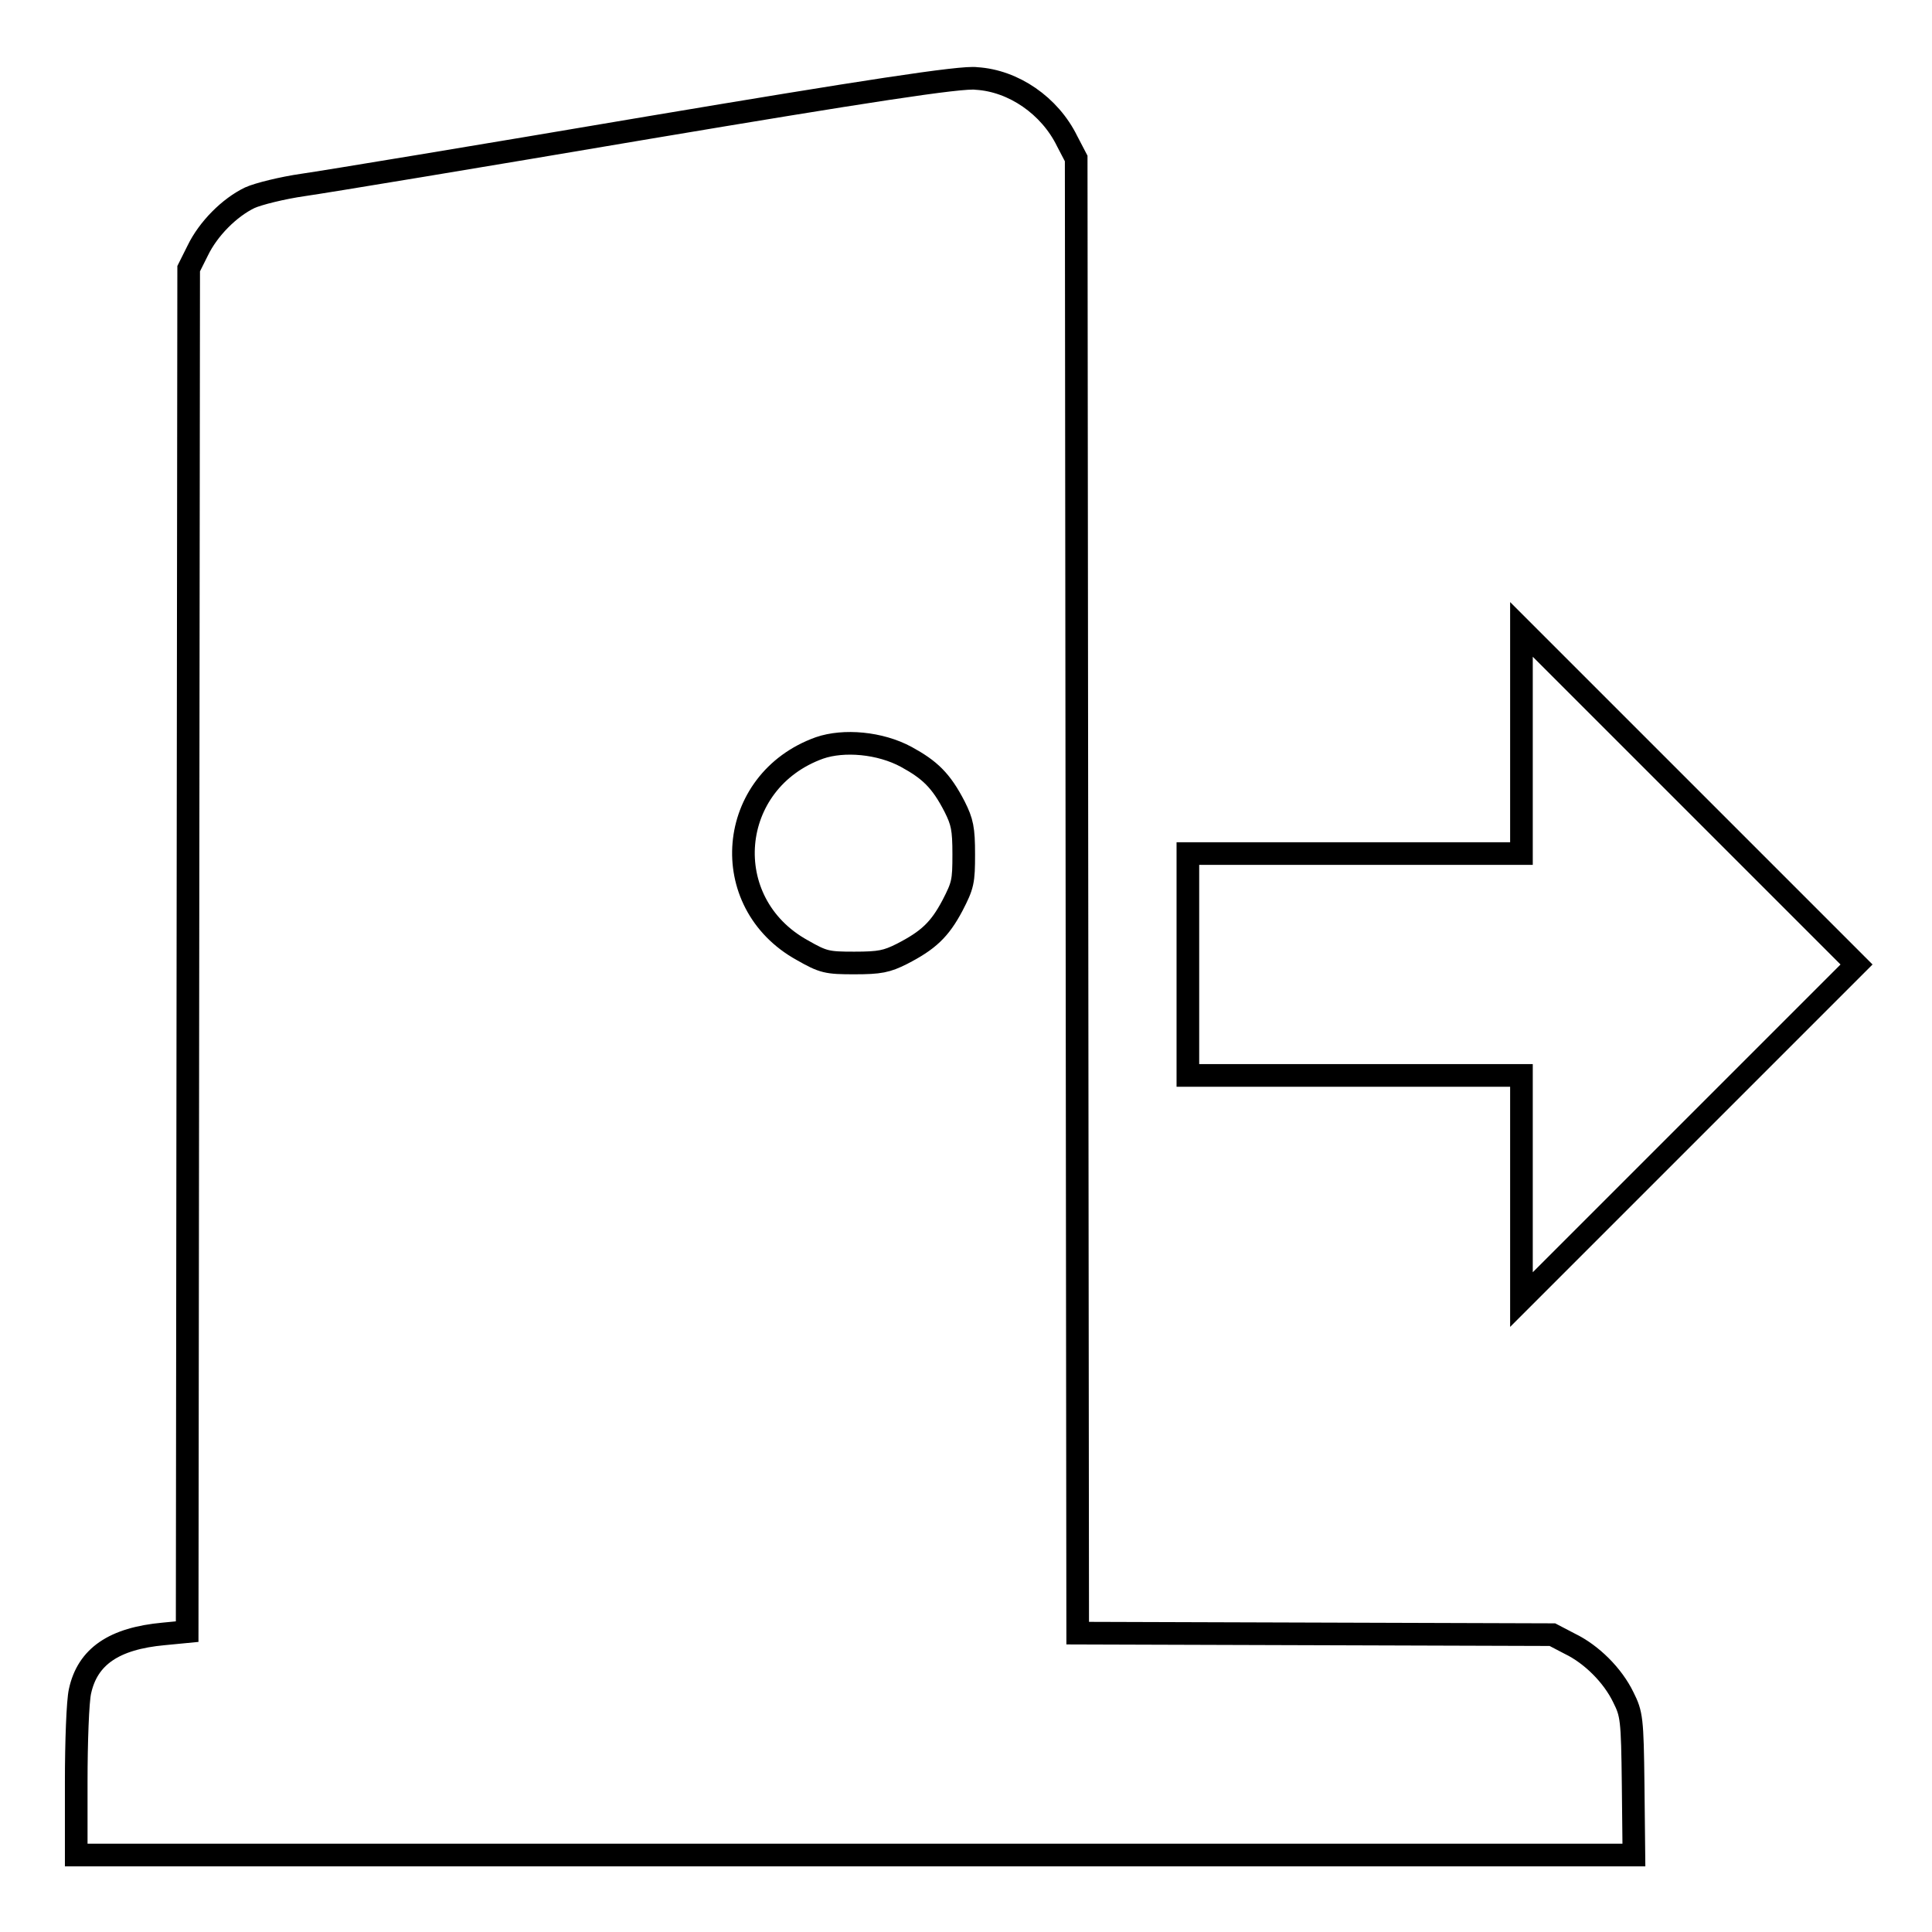
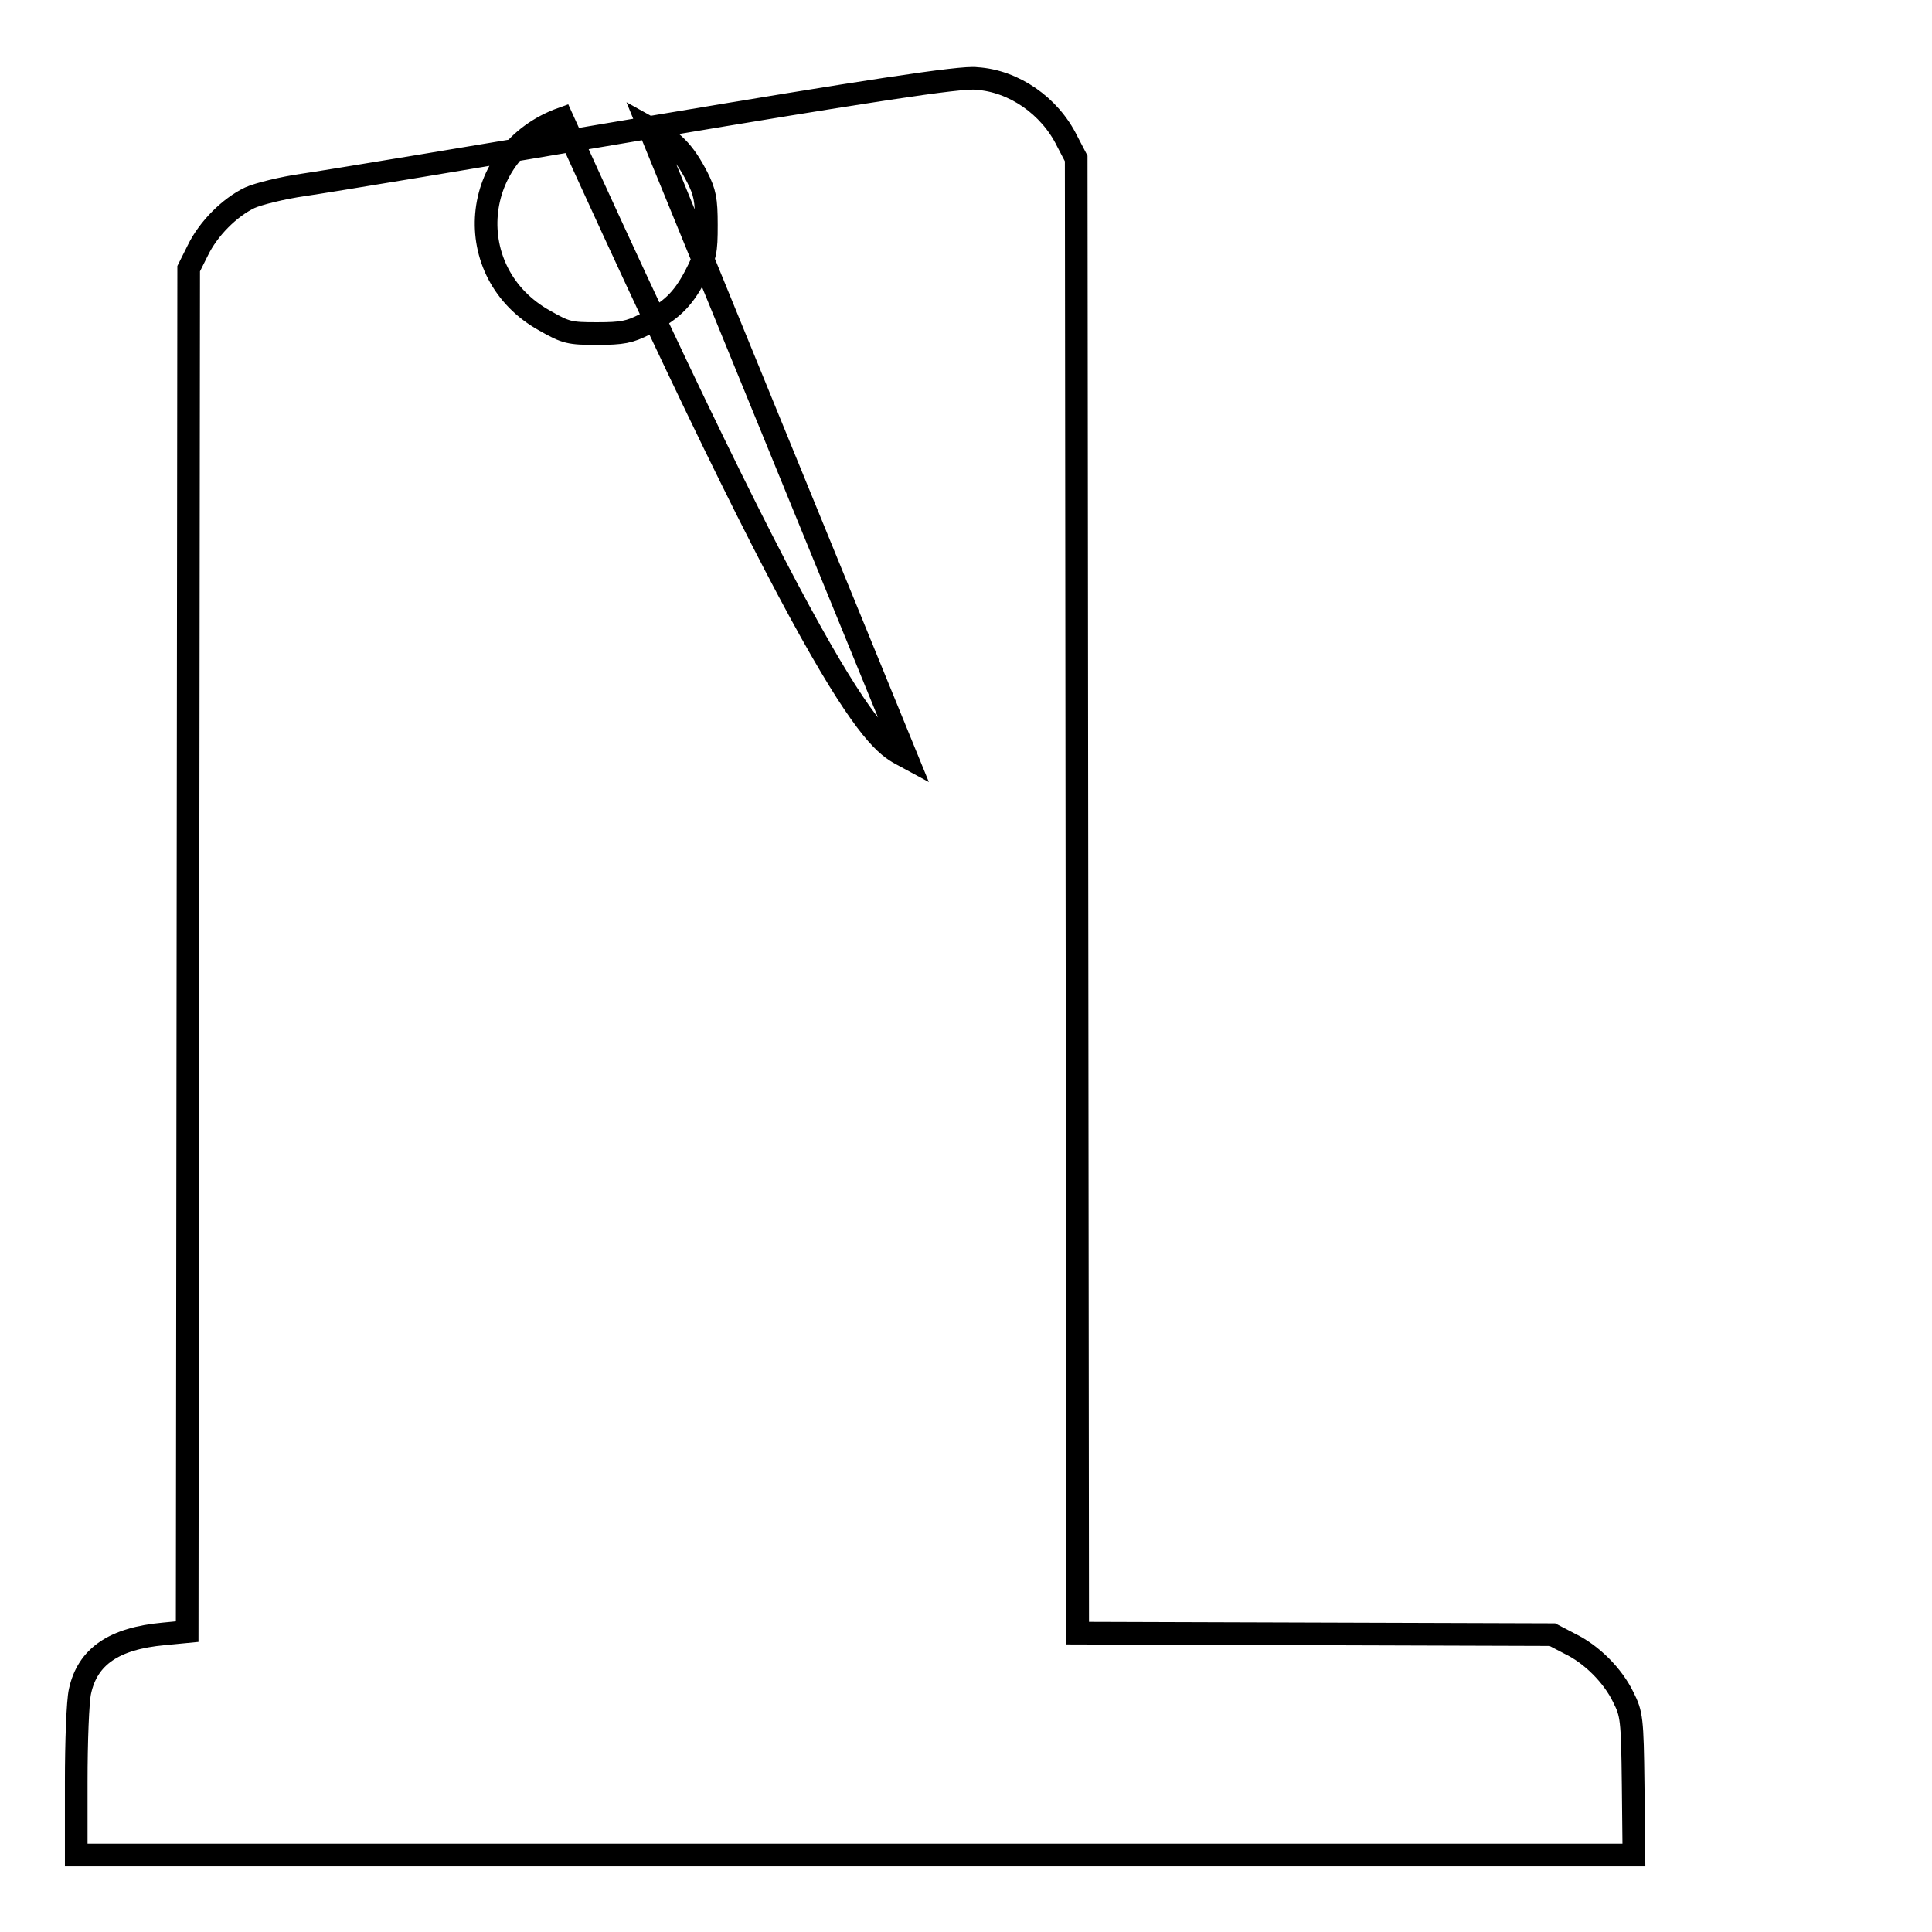
<svg xmlns="http://www.w3.org/2000/svg" version="1.1" x="0px" y="0px" viewBox="0 0 256 256" enable-background="new 0 0 256 256" xml:space="preserve">
  <g>
    <g>
      <g>
-         <path stroke-width="3" fill-opacity="0" stroke="#000000" d="M86,16.9c-22.4,3.8-43,7.2-45.8,7.6c-2.8,0.4-6,1.2-7.1,1.7c-2.7,1.3-5.5,4.1-6.9,7L25,35.6l-0.1,90.3l-0.1,90.3l-3.1,0.3c-6.6,0.6-10.1,3-11.1,7.6c-0.3,1.3-0.5,6.7-0.5,12v9.7h103.2h103.2l-0.1-9.3c-0.1-8.8-0.2-9.4-1.3-11.6c-1.4-2.9-4.2-5.7-7.1-7.1l-2.3-1.2l-31.4-0.1l-31.5-0.1l-0.1-97.7l-0.1-97.7l-1.2-2.3c-2.3-4.7-7.1-8-12-8.3C127.5,10.1,114,12.2,86,16.9z M120.1,100.3c3.1,1.7,4.6,3.1,6.4,6.6c1,2,1.2,2.9,1.2,6.3c0,3.6-0.1,4.1-1.5,6.8c-1.7,3.2-3.2,4.6-6.7,6.4c-2,1-2.9,1.2-6.3,1.2c-3.6,0-4.1-0.1-6.9-1.7c-11.4-6.3-10-22.4,2.3-26.8C111.8,98,116.6,98.4,120.1,100.3z" />
-         <path stroke-width="3" fill-opacity="0" stroke="#000000" d="M201.6,98.3v14.8h-22.1h-22.1v14.7v14.7h22.1h22.1v14.8v14.9l22.2-22.2l22.2-22.2l-22.2-22.2l-22.2-22.2V98.3z" />
+         <path stroke-width="3" fill-opacity="0" stroke="#000000" d="M86,16.9c-22.4,3.8-43,7.2-45.8,7.6c-2.8,0.4-6,1.2-7.1,1.7c-2.7,1.3-5.5,4.1-6.9,7L25,35.6l-0.1,90.3l-0.1,90.3l-3.1,0.3c-6.6,0.6-10.1,3-11.1,7.6c-0.3,1.3-0.5,6.7-0.5,12v9.7h103.2h103.2l-0.1-9.3c-0.1-8.8-0.2-9.4-1.3-11.6c-1.4-2.9-4.2-5.7-7.1-7.1l-2.3-1.2l-31.4-0.1l-31.5-0.1l-0.1-97.7l-0.1-97.7l-1.2-2.3c-2.3-4.7-7.1-8-12-8.3C127.5,10.1,114,12.2,86,16.9z c3.1,1.7,4.6,3.1,6.4,6.6c1,2,1.2,2.9,1.2,6.3c0,3.6-0.1,4.1-1.5,6.8c-1.7,3.2-3.2,4.6-6.7,6.4c-2,1-2.9,1.2-6.3,1.2c-3.6,0-4.1-0.1-6.9-1.7c-11.4-6.3-10-22.4,2.3-26.8C111.8,98,116.6,98.4,120.1,100.3z" />
      </g>
    </g>
  </g>
</svg>